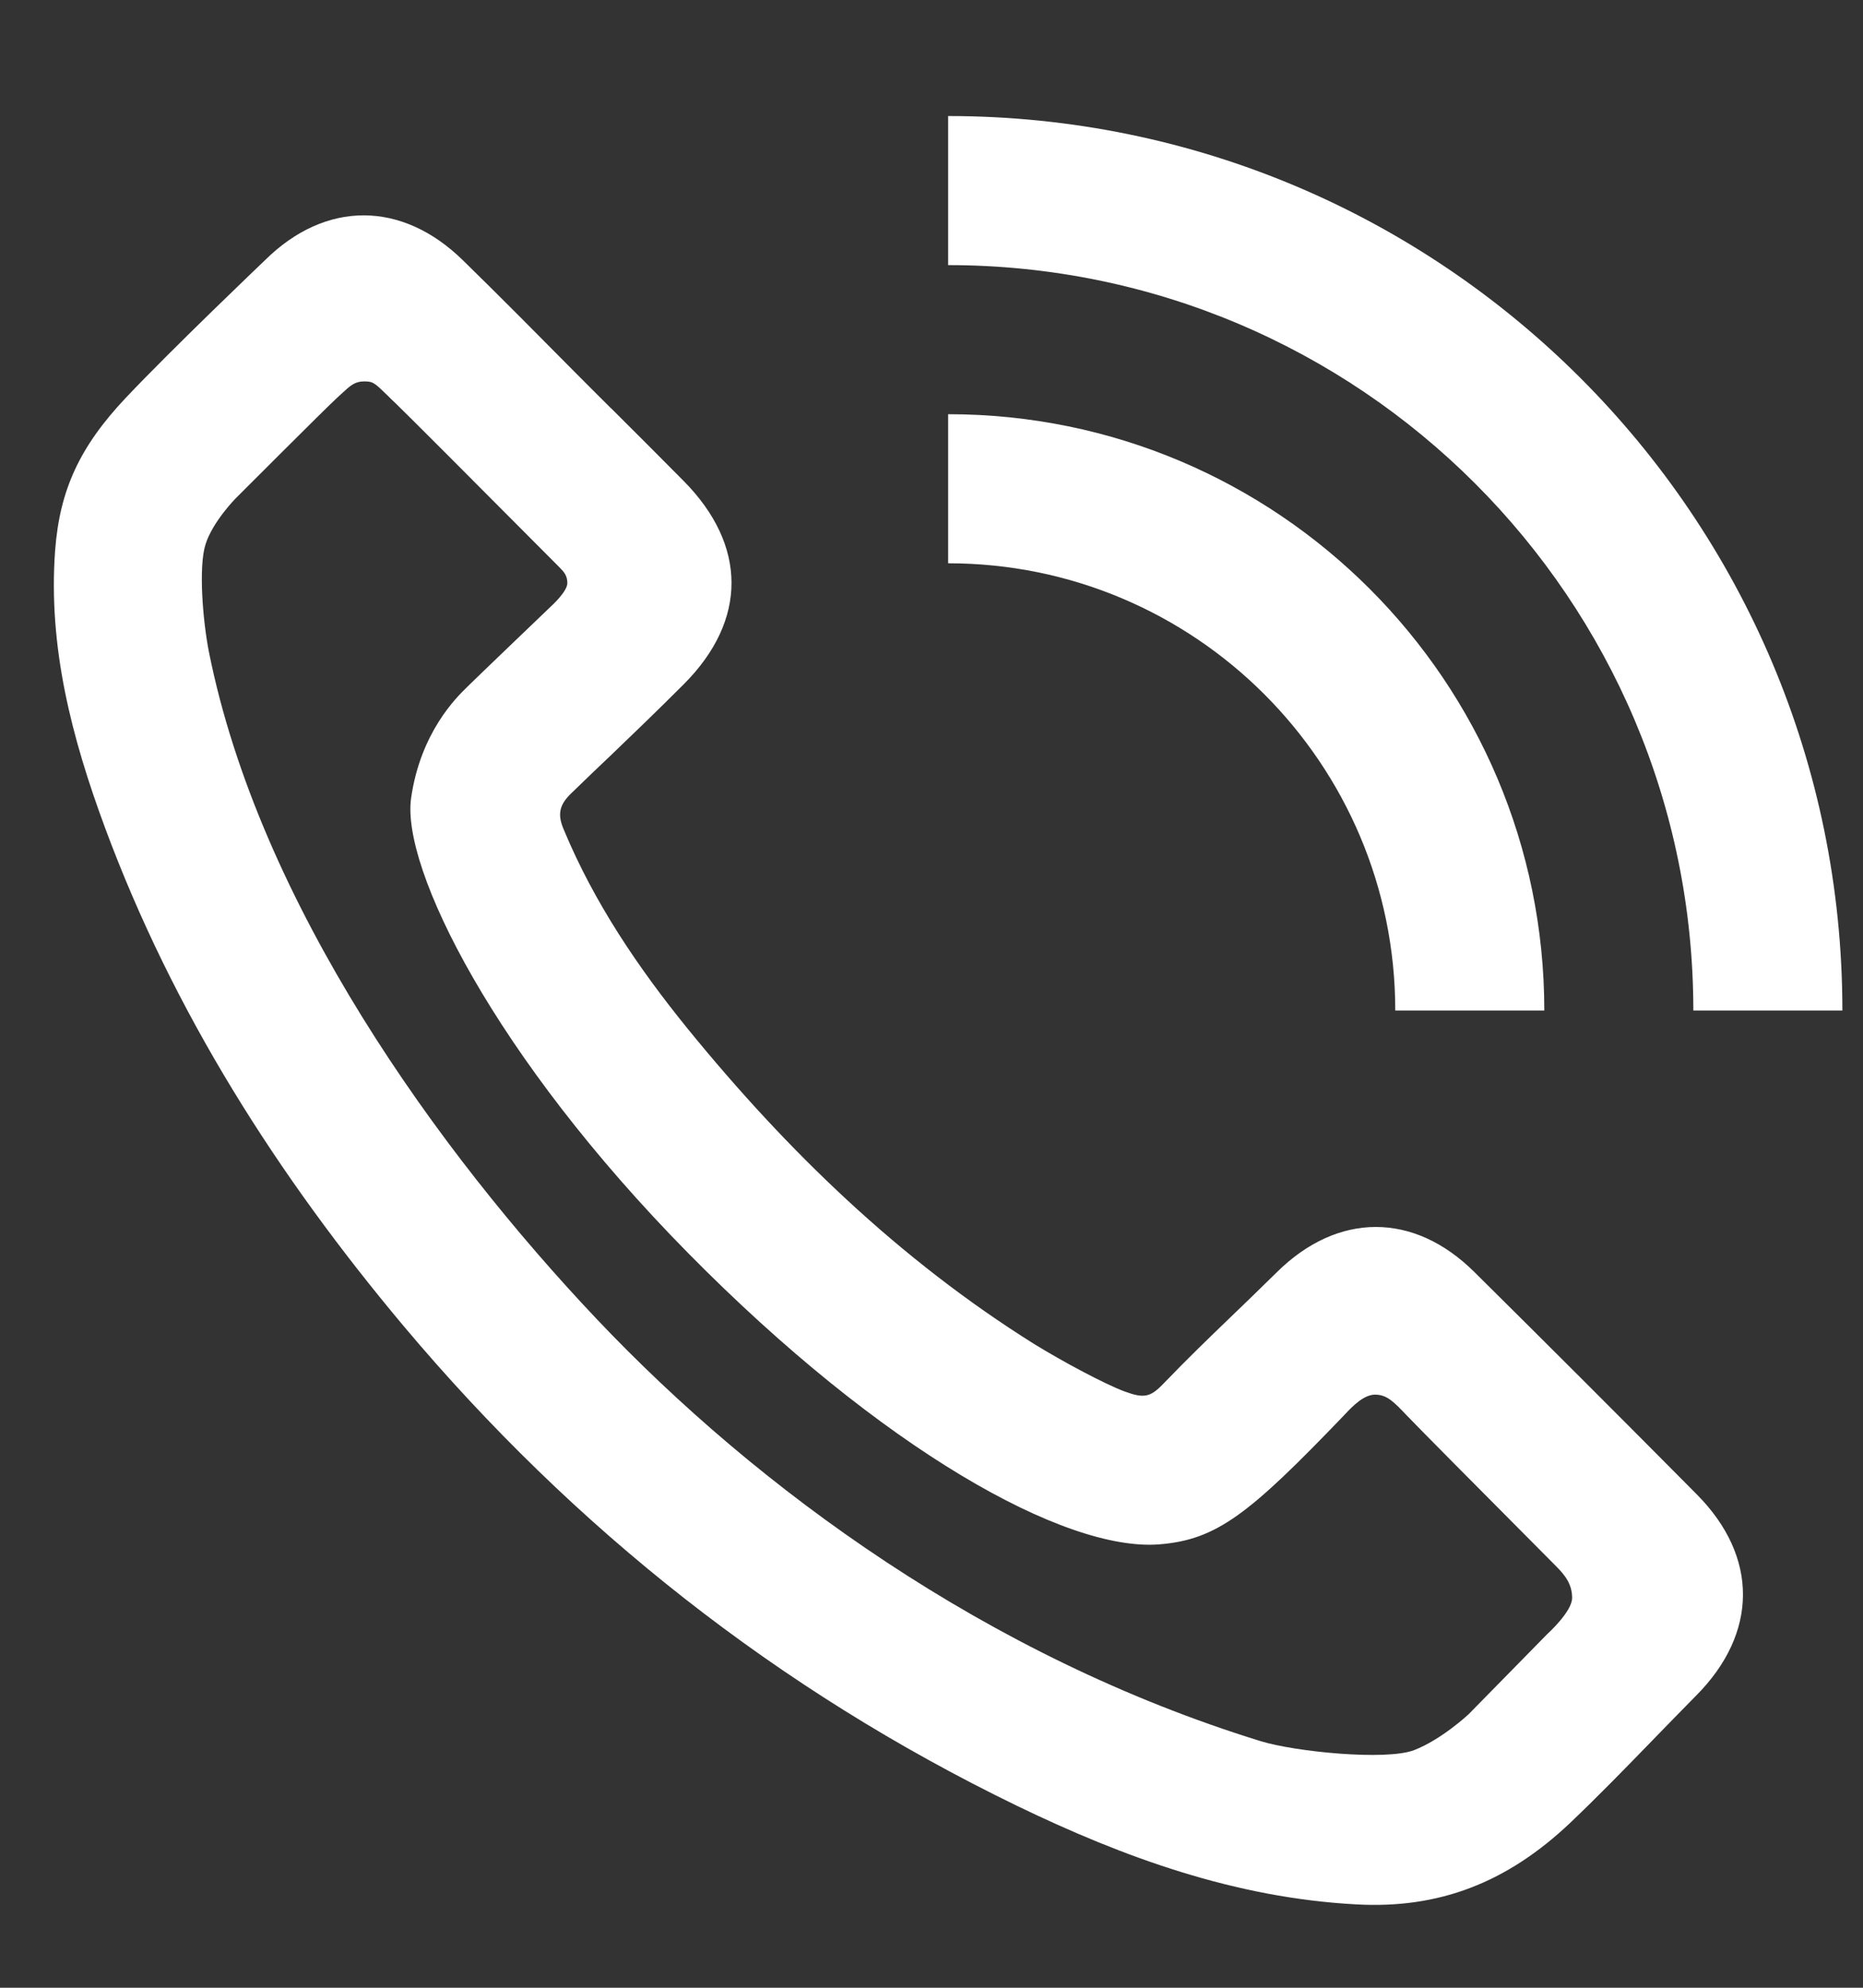
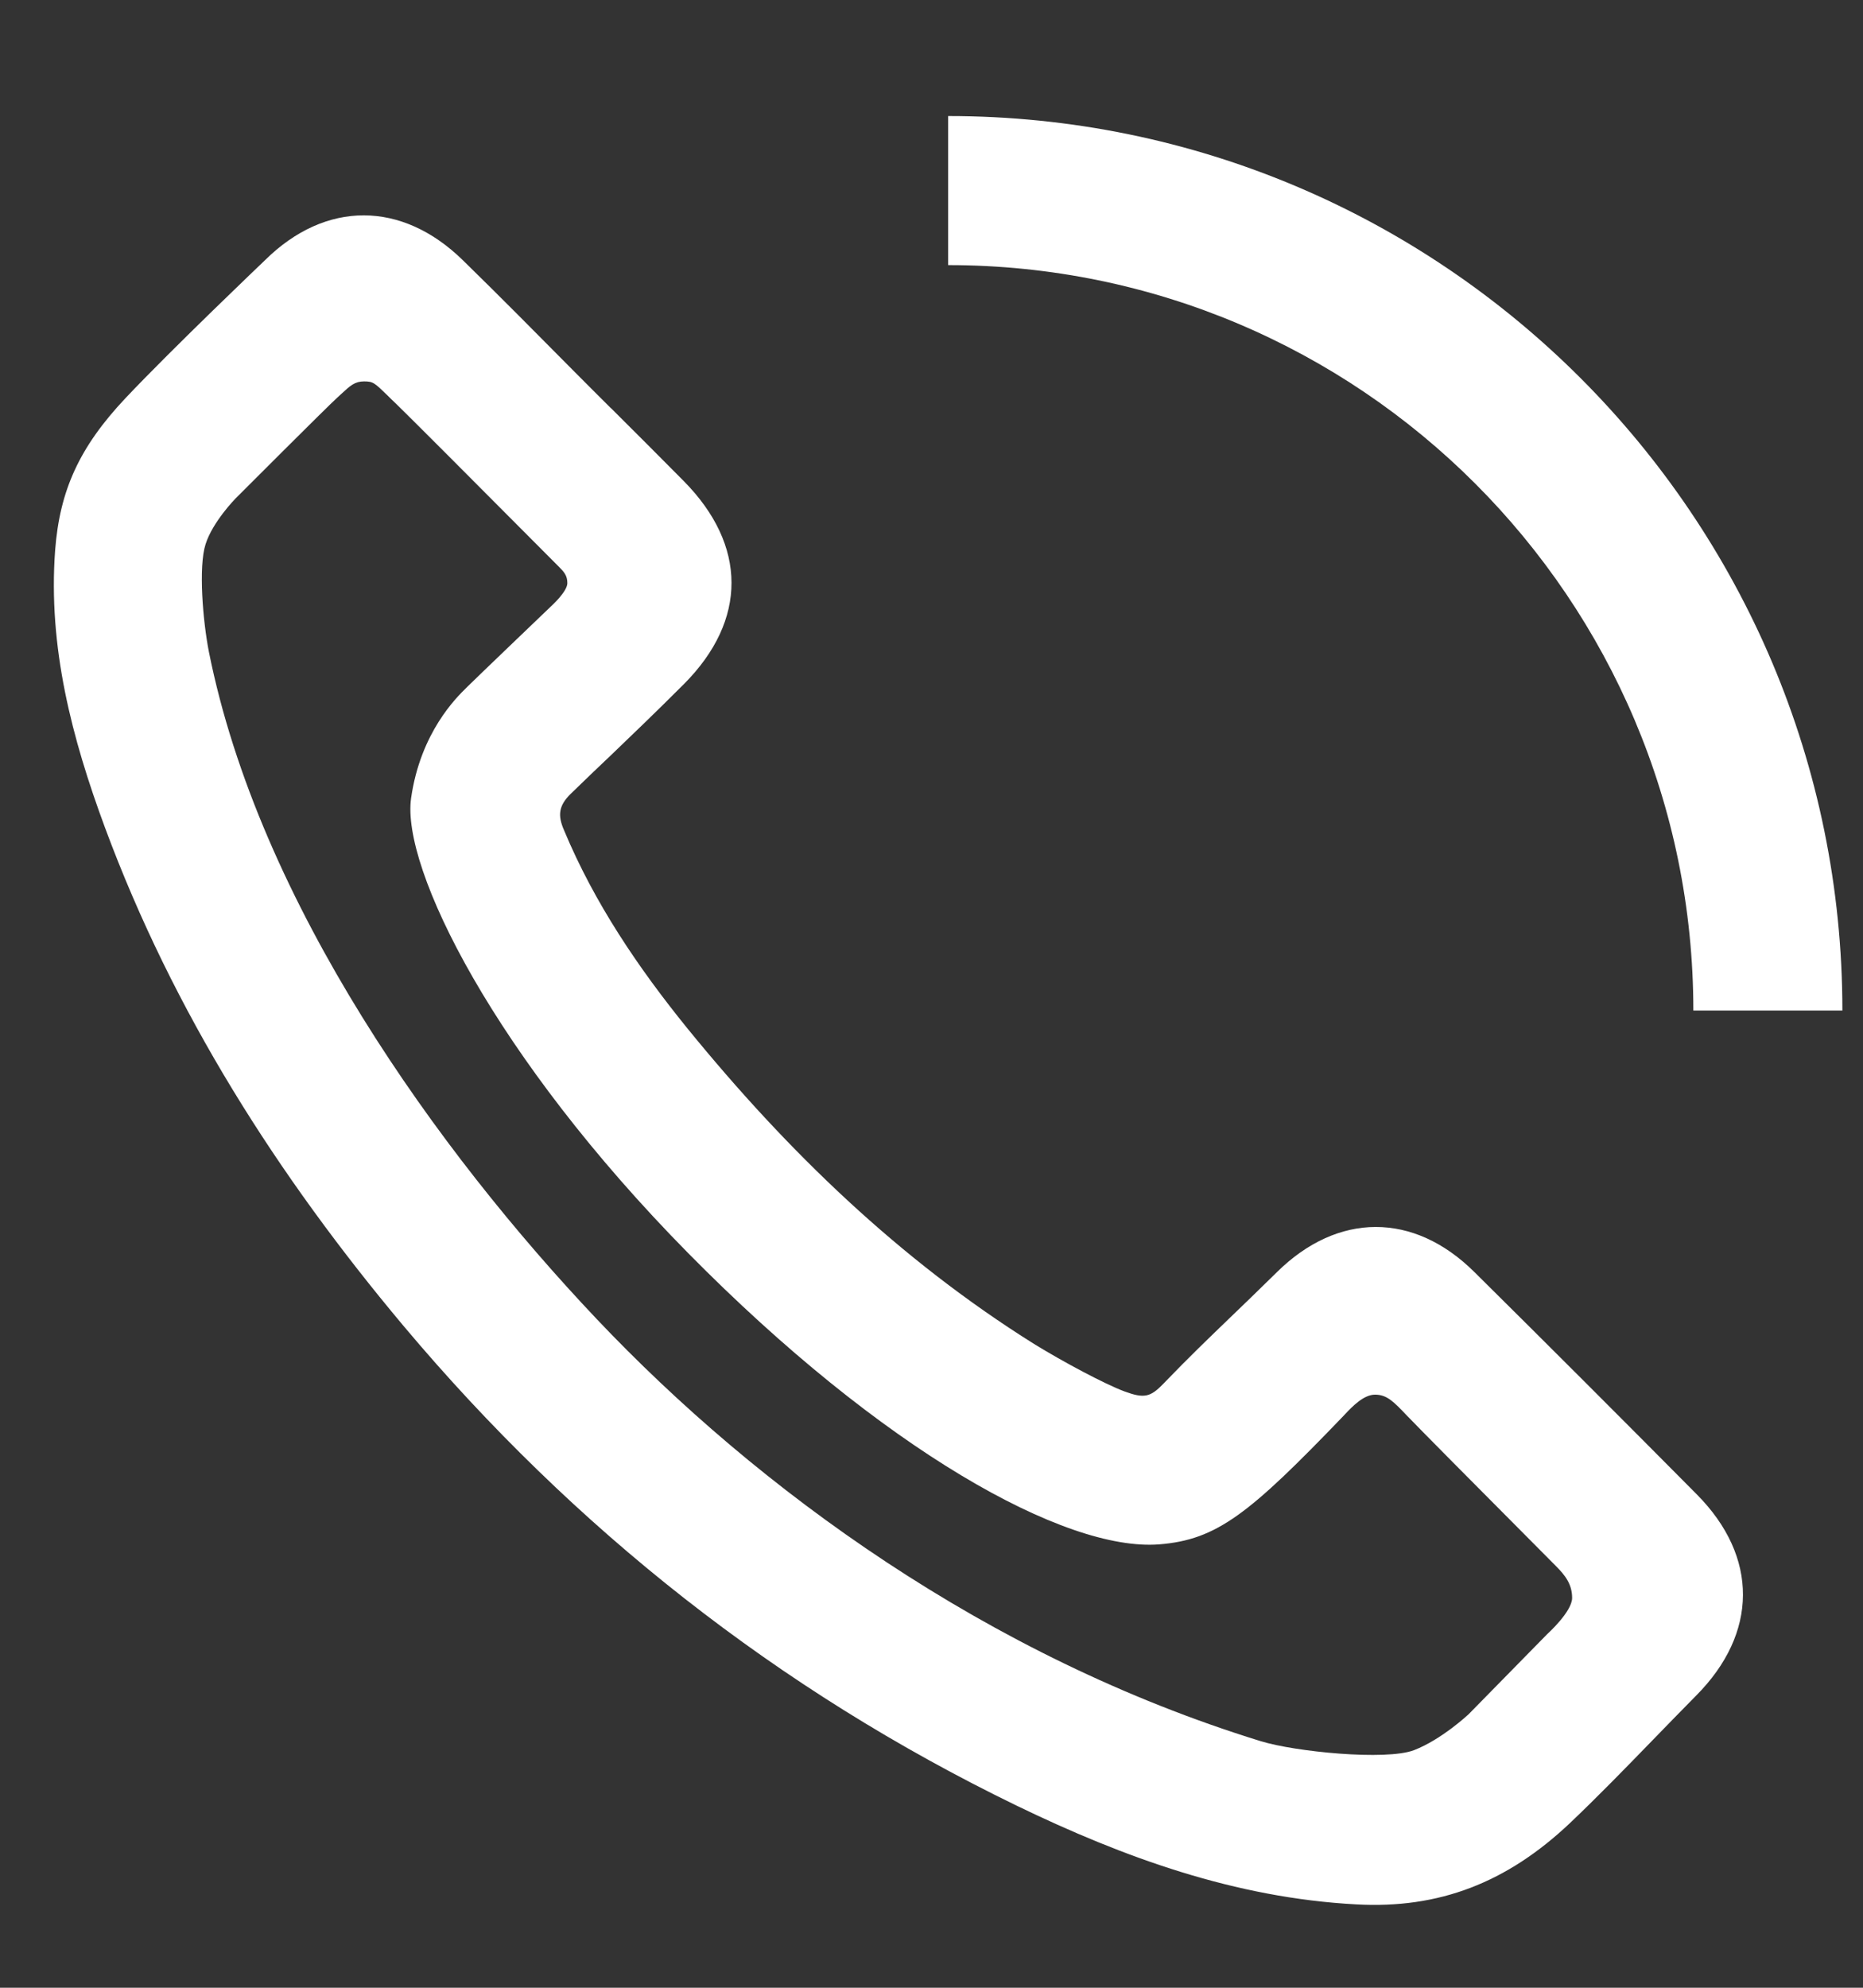
<svg xmlns="http://www.w3.org/2000/svg" width="15" height="16" viewBox="0 0 15 16" fill="none">
  <rect x="0" y="0" width="15" height="16" fill="#333333" stroke="none" />
  <path d="M14.834 8.134C14.834 4.157 11.61 0.934 7.634 0.934V2.134C10.947 2.134 13.634 4.82 13.634 8.134H14.834Z" fill="white" />
  <path fill-rule="evenodd" clip-rule="evenodd" d="M0.444 4.428C0.386 5.208 0.579 5.942 0.845 6.661C1.396 8.148 2.234 9.463 3.25 10.674C4.623 12.307 6.263 13.601 8.185 14.534C9.051 14.953 9.947 15.277 10.92 15.329C11.587 15.366 12.133 15.154 12.64 14.675C12.86 14.466 13.087 14.233 13.314 13.999C13.428 13.882 13.542 13.764 13.655 13.65C14.157 13.146 14.16 12.531 13.662 12.029C13.068 11.43 12.471 10.833 11.872 10.24C11.382 9.753 10.77 9.757 10.281 10.24C10.132 10.387 10.014 10.5 9.903 10.607C9.735 10.769 9.582 10.915 9.363 11.142C9.262 11.246 9.211 11.258 9.054 11.2C8.897 11.142 8.558 10.961 8.326 10.818C7.246 10.142 6.34 9.267 5.538 8.282C5.141 7.793 4.786 7.27 4.541 6.682C4.489 6.563 4.498 6.484 4.596 6.389C4.72 6.268 4.822 6.171 4.917 6.081C5.105 5.9 5.263 5.75 5.508 5.505C6.019 4.991 6.016 4.389 5.505 3.872C5.311 3.676 5.116 3.481 4.921 3.287L4.919 3.286C4.822 3.19 4.726 3.093 4.63 2.997C4.33 2.694 4.03 2.391 3.727 2.095C3.237 1.615 2.622 1.611 2.133 2.095C2.133 2.095 1.388 2.805 1.013 3.202C0.638 3.599 0.481 3.948 0.444 4.428ZM3.12 3.183C3.015 3.081 3.004 3.07 2.931 3.07C2.857 3.07 2.819 3.105 2.75 3.169C2.739 3.179 2.727 3.19 2.714 3.202C2.621 3.287 1.896 4.013 1.896 4.013C1.896 4.013 1.712 4.2 1.655 4.381C1.597 4.562 1.633 4.998 1.682 5.247C2.087 7.272 3.527 9.268 4.804 10.617C6.102 11.987 7.95 13.336 10.15 14.015C10.429 14.101 11.159 14.173 11.384 14.088C11.608 14.002 11.825 13.798 11.825 13.798L12.458 13.153C12.458 13.153 12.658 12.973 12.658 12.862C12.658 12.752 12.602 12.68 12.527 12.605C11.812 11.886 11.418 11.489 11.345 11.412L11.332 11.399C11.22 11.281 11.167 11.226 11.071 11.226C10.979 11.226 10.888 11.322 10.83 11.383L10.817 11.397C10.058 12.187 9.798 12.394 9.334 12.431C8.575 12.491 7.102 11.67 5.541 10.087C3.981 8.505 3.229 6.986 3.31 6.424C3.386 5.895 3.676 5.613 3.757 5.534L3.769 5.522C3.826 5.465 4.435 4.882 4.435 4.882C4.435 4.882 4.568 4.763 4.568 4.694C4.568 4.63 4.539 4.602 4.5 4.562L4.491 4.553C3.731 3.789 3.297 3.355 3.189 3.25C3.162 3.225 3.139 3.202 3.12 3.183Z" fill="white" />
-   <path d="M7.634 3.334C10.285 3.334 12.434 5.483 12.434 8.134H11.234C11.234 6.145 9.622 4.534 7.634 4.534V3.334Z" fill="white" />
</svg>